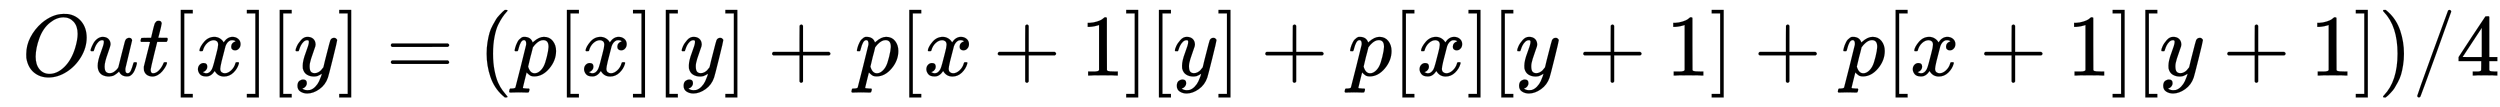
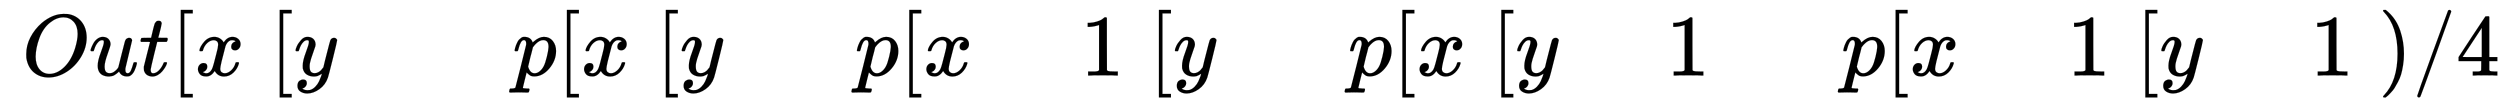
<svg xmlns="http://www.w3.org/2000/svg" xmlns:xlink="http://www.w3.org/1999/xlink" width="66.329ex" height="2.843ex" style="vertical-align: -0.838ex;" viewBox="0 -863.1 28558.2 1223.9" role="img" focusable="false" aria-labelledby="MathJax-SVG-1-Title">
  <title id="MathJax-SVG-1-Title">{\displaystyle \ Out[x][y]=(p[x][y]+p[x+1][y]+p[x][y+1]+p[x+1][y+1])/4}</title>
  <defs aria-hidden="true">
    <path stroke-width="1" id="E1-MJMATHI-4F" d="M740 435Q740 320 676 213T511 42T304 -22Q207 -22 138 35T51 201Q50 209 50 244Q50 346 98 438T227 601Q351 704 476 704Q514 704 524 703Q621 689 680 617T740 435ZM637 476Q637 565 591 615T476 665Q396 665 322 605Q242 542 200 428T157 216Q157 126 200 73T314 19Q404 19 485 98T608 313Q637 408 637 476Z" />
    <path stroke-width="1" id="E1-MJMATHI-75" d="M21 287Q21 295 30 318T55 370T99 420T158 442Q204 442 227 417T250 358Q250 340 216 246T182 105Q182 62 196 45T238 27T291 44T328 78L339 95Q341 99 377 247Q407 367 413 387T427 416Q444 431 463 431Q480 431 488 421T496 402L420 84Q419 79 419 68Q419 43 426 35T447 26Q469 29 482 57T512 145Q514 153 532 153Q551 153 551 144Q550 139 549 130T540 98T523 55T498 17T462 -8Q454 -10 438 -10Q372 -10 347 46Q345 45 336 36T318 21T296 6T267 -6T233 -11Q189 -11 155 7Q103 38 103 113Q103 170 138 262T173 379Q173 380 173 381Q173 390 173 393T169 400T158 404H154Q131 404 112 385T82 344T65 302T57 280Q55 278 41 278H27Q21 284 21 287Z" />
    <path stroke-width="1" id="E1-MJMATHI-74" d="M26 385Q19 392 19 395Q19 399 22 411T27 425Q29 430 36 430T87 431H140L159 511Q162 522 166 540T173 566T179 586T187 603T197 615T211 624T229 626Q247 625 254 615T261 596Q261 589 252 549T232 470L222 433Q222 431 272 431H323Q330 424 330 420Q330 398 317 385H210L174 240Q135 80 135 68Q135 26 162 26Q197 26 230 60T283 144Q285 150 288 151T303 153H307Q322 153 322 145Q322 142 319 133Q314 117 301 95T267 48T216 6T155 -11Q125 -11 98 4T59 56Q57 64 57 83V101L92 241Q127 382 128 383Q128 385 77 385H26Z" />
    <path stroke-width="1" id="E1-MJMAIN-5B" d="M118 -250V750H255V710H158V-210H255V-250H118Z" />
    <path stroke-width="1" id="E1-MJMATHI-78" d="M52 289Q59 331 106 386T222 442Q257 442 286 424T329 379Q371 442 430 442Q467 442 494 420T522 361Q522 332 508 314T481 292T458 288Q439 288 427 299T415 328Q415 374 465 391Q454 404 425 404Q412 404 406 402Q368 386 350 336Q290 115 290 78Q290 50 306 38T341 26Q378 26 414 59T463 140Q466 150 469 151T485 153H489Q504 153 504 145Q504 144 502 134Q486 77 440 33T333 -11Q263 -11 227 52Q186 -10 133 -10H127Q78 -10 57 16T35 71Q35 103 54 123T99 143Q142 143 142 101Q142 81 130 66T107 46T94 41L91 40Q91 39 97 36T113 29T132 26Q168 26 194 71Q203 87 217 139T245 247T261 313Q266 340 266 352Q266 380 251 392T217 404Q177 404 142 372T93 290Q91 281 88 280T72 278H58Q52 284 52 289Z" />
-     <path stroke-width="1" id="E1-MJMAIN-5D" d="M22 710V750H159V-250H22V-210H119V710H22Z" />
    <path stroke-width="1" id="E1-MJMATHI-79" d="M21 287Q21 301 36 335T84 406T158 442Q199 442 224 419T250 355Q248 336 247 334Q247 331 231 288T198 191T182 105Q182 62 196 45T238 27Q261 27 281 38T312 61T339 94Q339 95 344 114T358 173T377 247Q415 397 419 404Q432 431 462 431Q475 431 483 424T494 412T496 403Q496 390 447 193T391 -23Q363 -106 294 -155T156 -205Q111 -205 77 -183T43 -117Q43 -95 50 -80T69 -58T89 -48T106 -45Q150 -45 150 -87Q150 -107 138 -122T115 -142T102 -147L99 -148Q101 -153 118 -160T152 -167H160Q177 -167 186 -165Q219 -156 247 -127T290 -65T313 -9T321 21L315 17Q309 13 296 6T270 -6Q250 -11 231 -11Q185 -11 150 11T104 82Q103 89 103 113Q103 170 138 262T173 379Q173 380 173 381Q173 390 173 393T169 400T158 404H154Q131 404 112 385T82 344T65 302T57 280Q55 278 41 278H27Q21 284 21 287Z" />
-     <path stroke-width="1" id="E1-MJMAIN-3D" d="M56 347Q56 360 70 367H707Q722 359 722 347Q722 336 708 328L390 327H72Q56 332 56 347ZM56 153Q56 168 72 173H708Q722 163 722 153Q722 140 707 133H70Q56 140 56 153Z" />
-     <path stroke-width="1" id="E1-MJMAIN-28" d="M94 250Q94 319 104 381T127 488T164 576T202 643T244 695T277 729T302 750H315H319Q333 750 333 741Q333 738 316 720T275 667T226 581T184 443T167 250T184 58T225 -81T274 -167T316 -220T333 -241Q333 -250 318 -250H315H302L274 -226Q180 -141 137 -14T94 250Z" />
    <path stroke-width="1" id="E1-MJMATHI-70" d="M23 287Q24 290 25 295T30 317T40 348T55 381T75 411T101 433T134 442Q209 442 230 378L240 387Q302 442 358 442Q423 442 460 395T497 281Q497 173 421 82T249 -10Q227 -10 210 -4Q199 1 187 11T168 28L161 36Q160 35 139 -51T118 -138Q118 -144 126 -145T163 -148H188Q194 -155 194 -157T191 -175Q188 -187 185 -190T172 -194Q170 -194 161 -194T127 -193T65 -192Q-5 -192 -24 -194H-32Q-39 -187 -39 -183Q-37 -156 -26 -148H-6Q28 -147 33 -136Q36 -130 94 103T155 350Q156 355 156 364Q156 405 131 405Q109 405 94 377T71 316T59 280Q57 278 43 278H29Q23 284 23 287ZM178 102Q200 26 252 26Q282 26 310 49T356 107Q374 141 392 215T411 325V331Q411 405 350 405Q339 405 328 402T306 393T286 380T269 365T254 350T243 336T235 326L232 322Q232 321 229 308T218 264T204 212Q178 106 178 102Z" />
-     <path stroke-width="1" id="E1-MJMAIN-2B" d="M56 237T56 250T70 270H369V420L370 570Q380 583 389 583Q402 583 409 568V270H707Q722 262 722 250T707 230H409V-68Q401 -82 391 -82H389H387Q375 -82 369 -68V230H70Q56 237 56 250Z" />
    <path stroke-width="1" id="E1-MJMAIN-31" d="M213 578L200 573Q186 568 160 563T102 556H83V602H102Q149 604 189 617T245 641T273 663Q275 666 285 666Q294 666 302 660V361L303 61Q310 54 315 52T339 48T401 46H427V0H416Q395 3 257 3Q121 3 100 0H88V46H114Q136 46 152 46T177 47T193 50T201 52T207 57T213 61V578Z" />
    <path stroke-width="1" id="E1-MJMAIN-29" d="M60 749L64 750Q69 750 74 750H86L114 726Q208 641 251 514T294 250Q294 182 284 119T261 12T224 -76T186 -143T145 -194T113 -227T90 -246Q87 -249 86 -250H74Q66 -250 63 -250T58 -247T55 -238Q56 -237 66 -225Q221 -64 221 250T66 725Q56 737 55 738Q55 746 60 749Z" />
    <path stroke-width="1" id="E1-MJMAIN-2F" d="M423 750Q432 750 438 744T444 730Q444 725 271 248T92 -240Q85 -250 75 -250Q68 -250 62 -245T56 -231Q56 -221 230 257T407 740Q411 750 423 750Z" />
    <path stroke-width="1" id="E1-MJMAIN-34" d="M462 0Q444 3 333 3Q217 3 199 0H190V46H221Q241 46 248 46T265 48T279 53T286 61Q287 63 287 115V165H28V211L179 442Q332 674 334 675Q336 677 355 677H373L379 671V211H471V165H379V114Q379 73 379 66T385 54Q393 47 442 46H471V0H462ZM293 211V545L74 212L183 211H293Z" />
  </defs>
  <g stroke="currentColor" fill="currentColor" stroke-width="0" transform="matrix(1 0 0 -1 0 0)" aria-hidden="true">
    <use xlink:href="#E1-MJMATHI-4F" x="250" y="0" />
    <use xlink:href="#E1-MJMATHI-75" x="1013" y="0" />
    <use xlink:href="#E1-MJMATHI-74" x="1586" y="0" />
    <use xlink:href="#E1-MJMAIN-5B" x="1947" y="0" />
    <use xlink:href="#E1-MJMATHI-78" x="2226" y="0" />
    <use xlink:href="#E1-MJMAIN-5D" x="2798" y="0" />
    <use xlink:href="#E1-MJMAIN-5B" x="3077" y="0" />
    <use xlink:href="#E1-MJMATHI-79" x="3355" y="0" />
    <use xlink:href="#E1-MJMAIN-5D" x="3853" y="0" />
    <use xlink:href="#E1-MJMAIN-3D" x="4409" y="0" />
    <use xlink:href="#E1-MJMAIN-28" x="5465" y="0" />
    <use xlink:href="#E1-MJMATHI-70" x="5855" y="0" />
    <use xlink:href="#E1-MJMAIN-5B" x="6358" y="0" />
    <use xlink:href="#E1-MJMATHI-78" x="6637" y="0" />
    <use xlink:href="#E1-MJMAIN-5D" x="7209" y="0" />
    <use xlink:href="#E1-MJMAIN-5B" x="7488" y="0" />
    <use xlink:href="#E1-MJMATHI-79" x="7766" y="0" />
    <use xlink:href="#E1-MJMAIN-5D" x="8264" y="0" />
    <use xlink:href="#E1-MJMAIN-2B" x="8764" y="0" />
    <use xlink:href="#E1-MJMATHI-70" x="9765" y="0" />
    <use xlink:href="#E1-MJMAIN-5B" x="10269" y="0" />
    <use xlink:href="#E1-MJMATHI-78" x="10547" y="0" />
    <use xlink:href="#E1-MJMAIN-2B" x="11342" y="0" />
    <use xlink:href="#E1-MJMAIN-31" x="12342" y="0" />
    <use xlink:href="#E1-MJMAIN-5D" x="12843" y="0" />
    <use xlink:href="#E1-MJMAIN-5B" x="13121" y="0" />
    <use xlink:href="#E1-MJMATHI-79" x="13400" y="0" />
    <use xlink:href="#E1-MJMAIN-5D" x="13897" y="0" />
    <use xlink:href="#E1-MJMAIN-2B" x="14398" y="0" />
    <use xlink:href="#E1-MJMATHI-70" x="15399" y="0" />
    <use xlink:href="#E1-MJMAIN-5B" x="15902" y="0" />
    <use xlink:href="#E1-MJMATHI-78" x="16181" y="0" />
    <use xlink:href="#E1-MJMAIN-5D" x="16753" y="0" />
    <use xlink:href="#E1-MJMAIN-5B" x="17032" y="0" />
    <use xlink:href="#E1-MJMATHI-79" x="17310" y="0" />
    <use xlink:href="#E1-MJMAIN-2B" x="18030" y="0" />
    <use xlink:href="#E1-MJMAIN-31" x="19031" y="0" />
    <use xlink:href="#E1-MJMAIN-5D" x="19531" y="0" />
    <use xlink:href="#E1-MJMAIN-2B" x="20032" y="0" />
    <use xlink:href="#E1-MJMATHI-70" x="21033" y="0" />
    <use xlink:href="#E1-MJMAIN-5B" x="21536" y="0" />
    <use xlink:href="#E1-MJMATHI-78" x="21815" y="0" />
    <use xlink:href="#E1-MJMAIN-2B" x="22610" y="0" />
    <use xlink:href="#E1-MJMAIN-31" x="23610" y="0" />
    <use xlink:href="#E1-MJMAIN-5D" x="24111" y="0" />
    <use xlink:href="#E1-MJMAIN-5B" x="24389" y="0" />
    <use xlink:href="#E1-MJMATHI-79" x="24668" y="0" />
    <use xlink:href="#E1-MJMAIN-2B" x="25387" y="0" />
    <use xlink:href="#E1-MJMAIN-31" x="26388" y="0" />
    <use xlink:href="#E1-MJMAIN-5D" x="26889" y="0" />
    <use xlink:href="#E1-MJMAIN-29" x="27167" y="0" />
    <use xlink:href="#E1-MJMAIN-2F" x="27557" y="0" />
    <use xlink:href="#E1-MJMAIN-34" x="28057" y="0" />
  </g>
</svg>